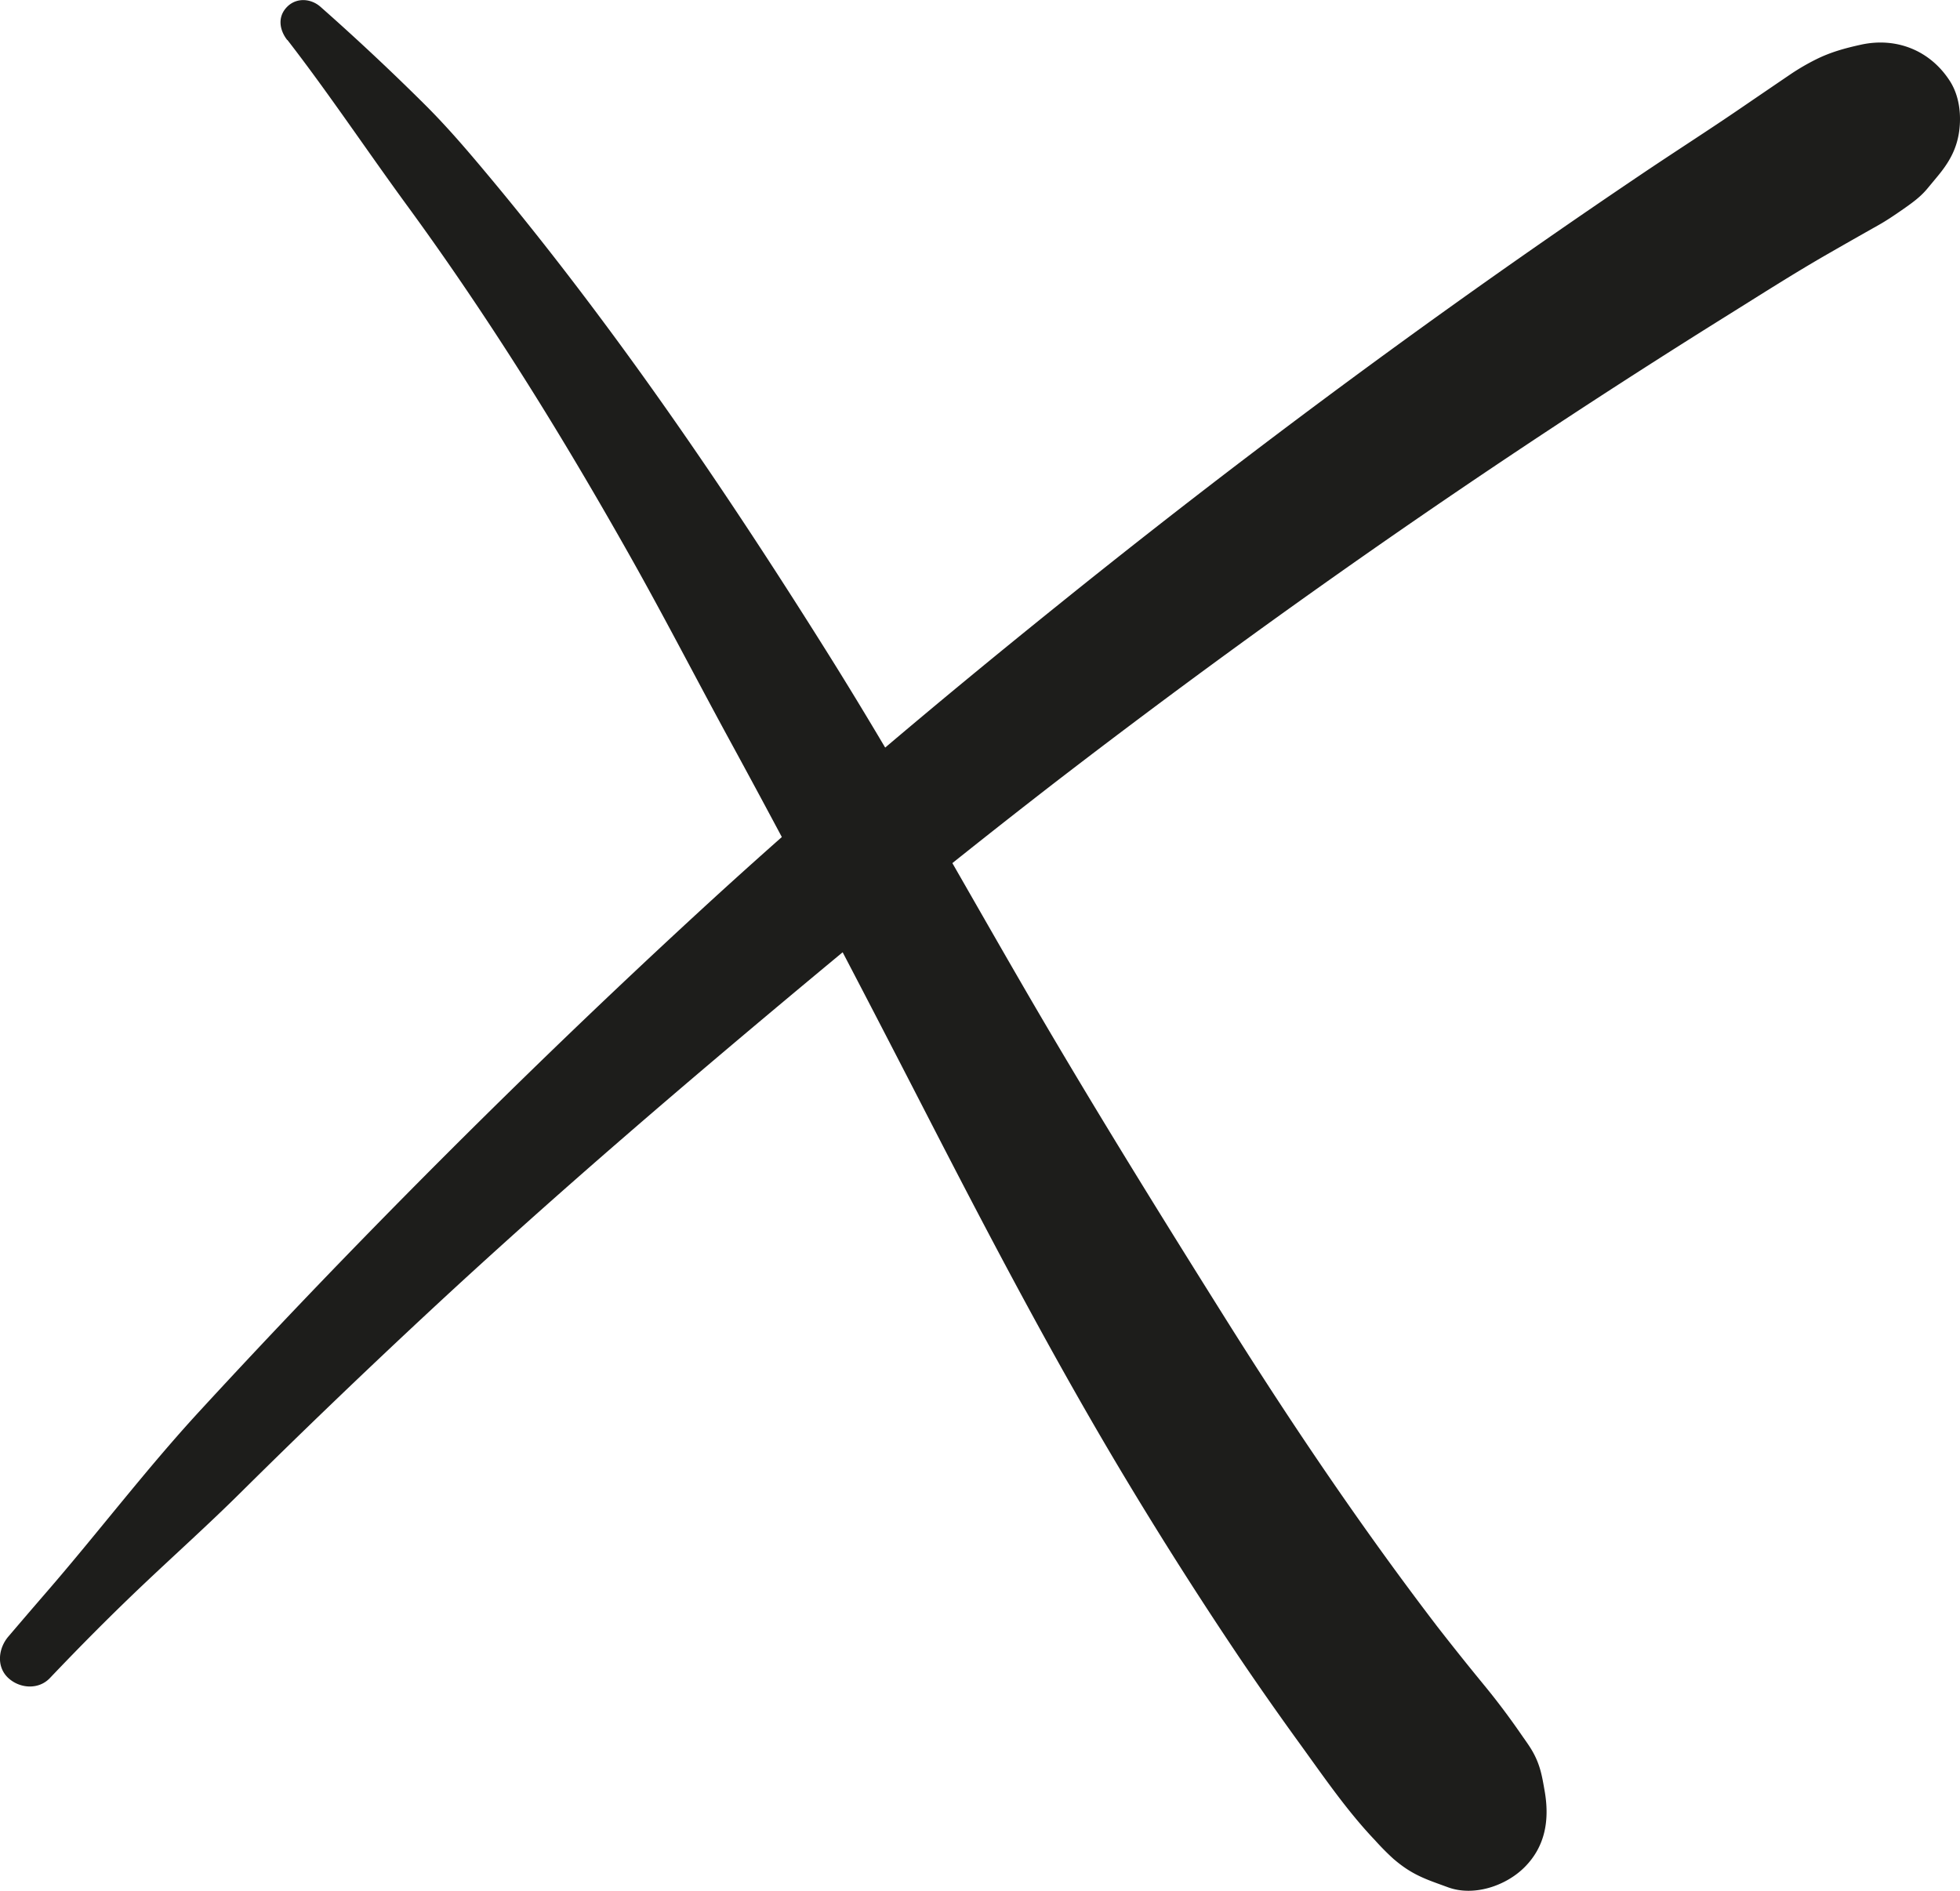
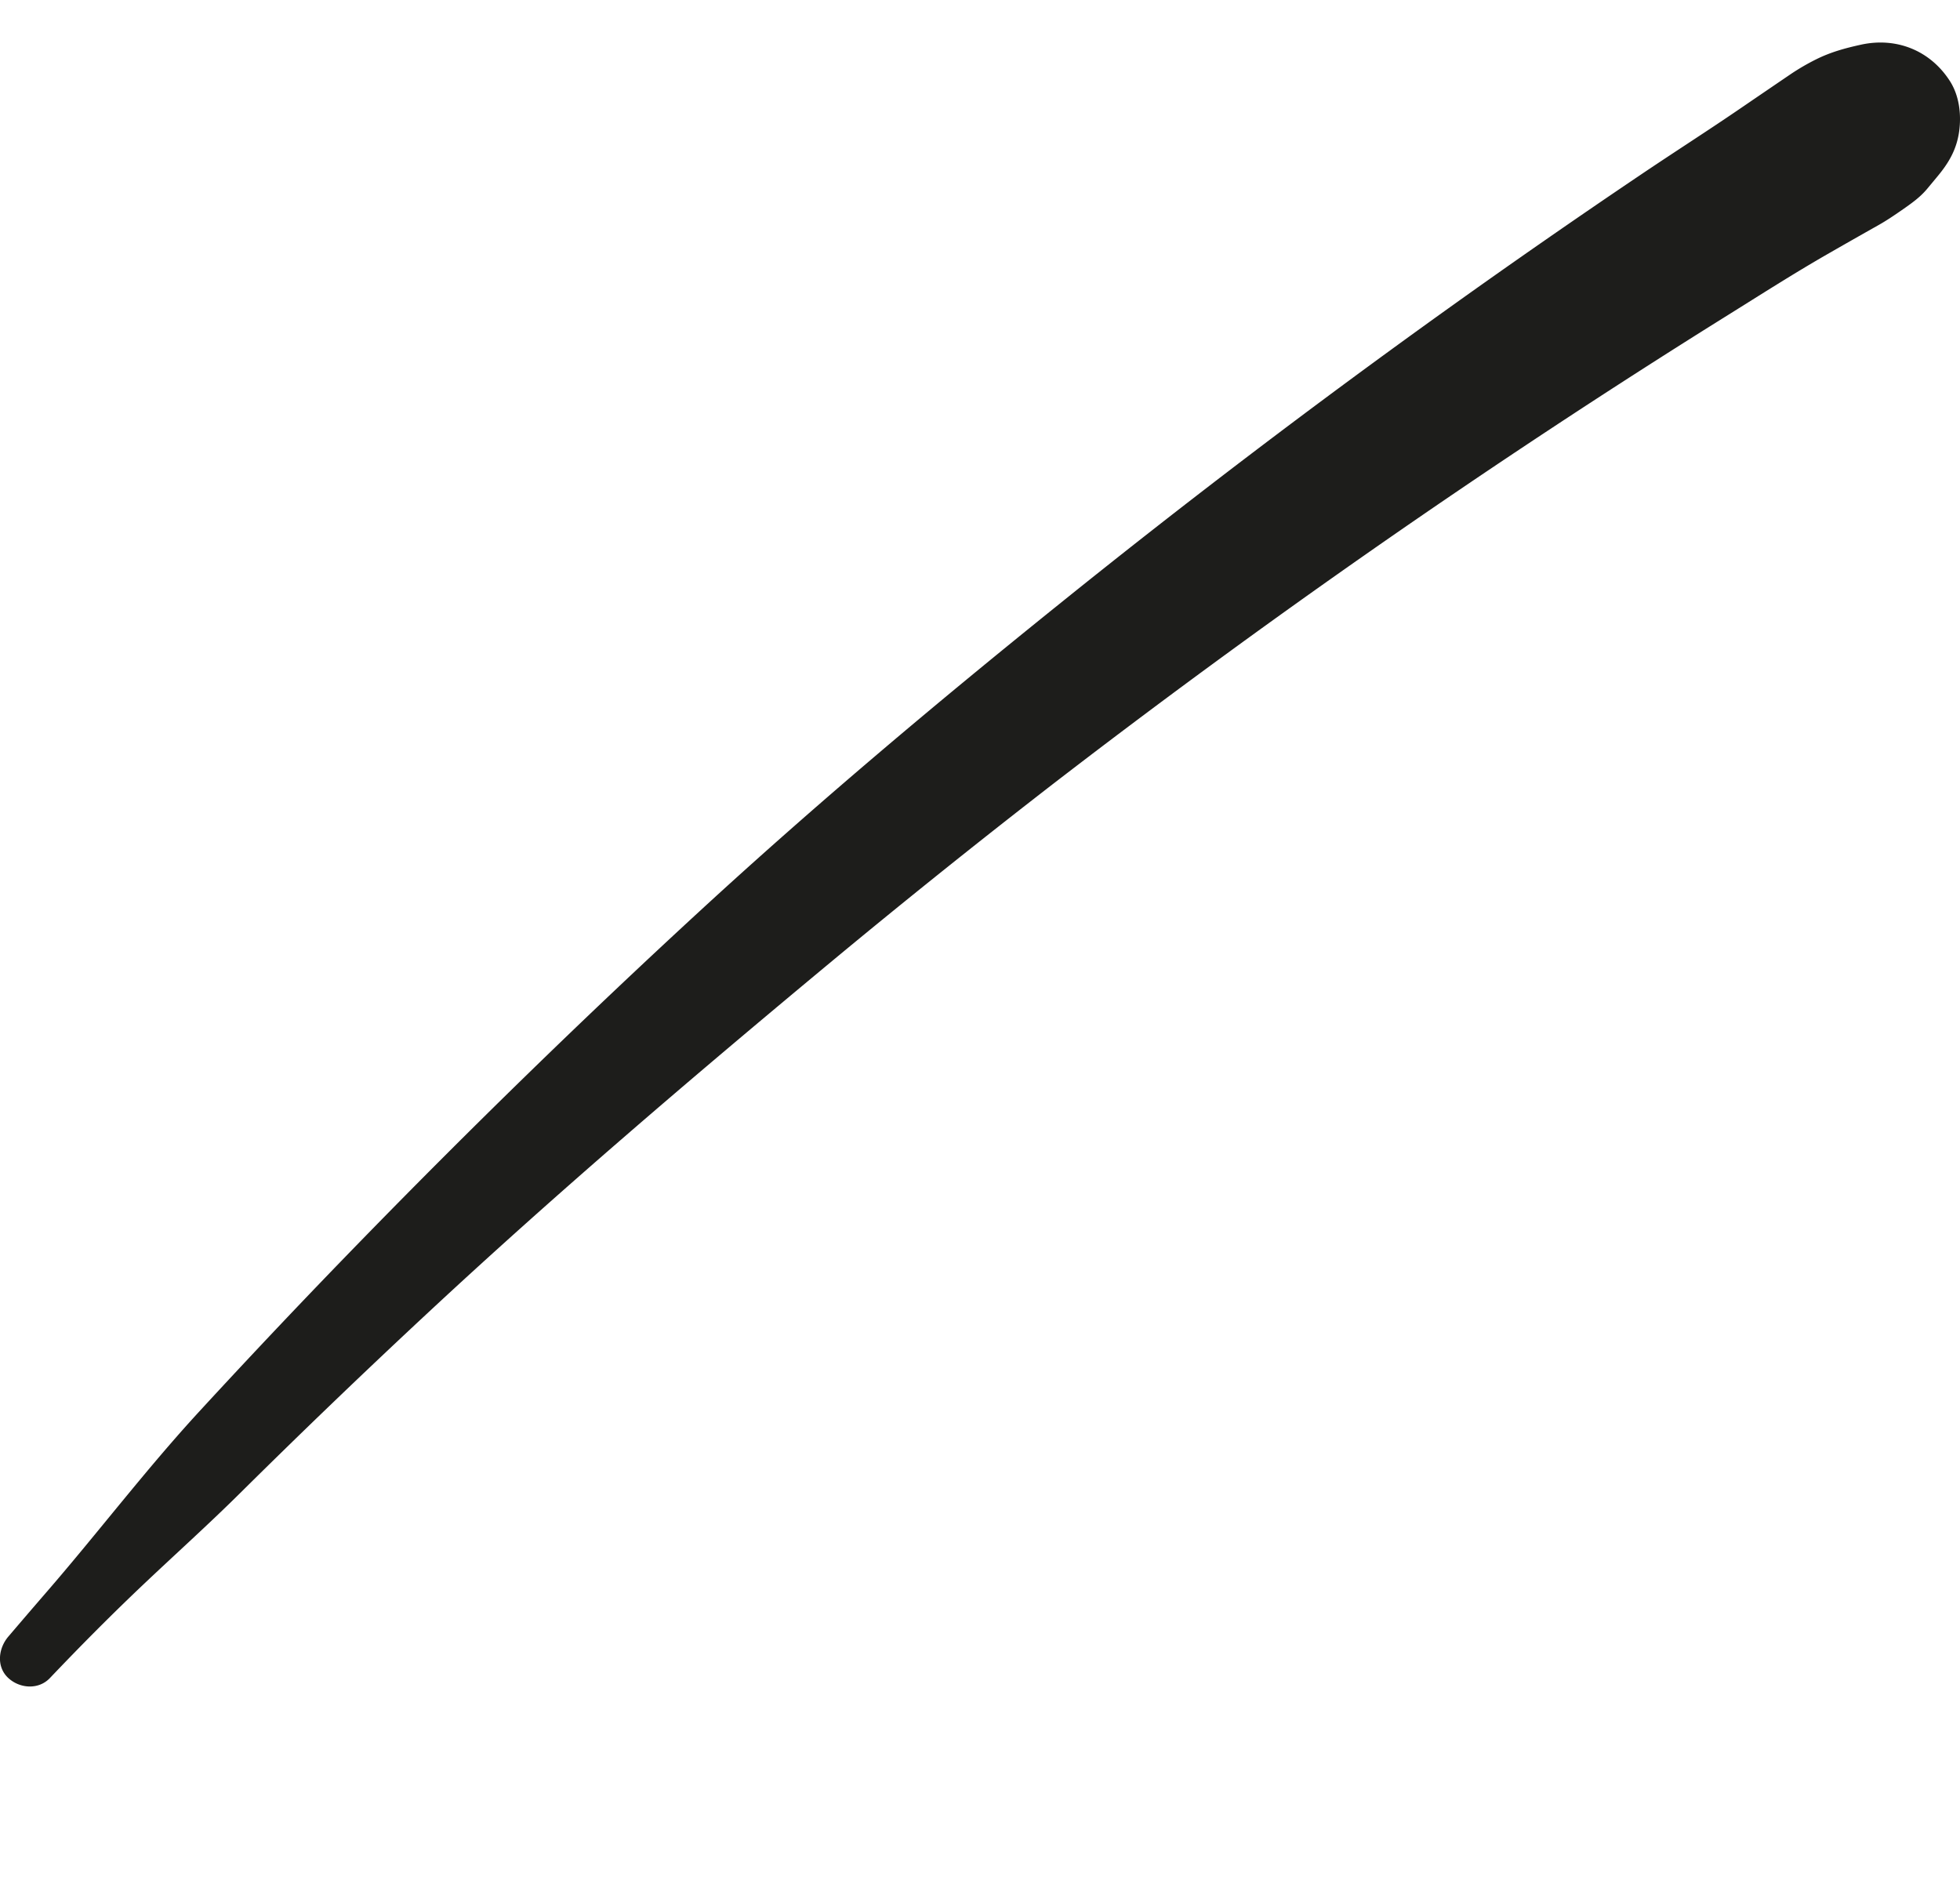
<svg xmlns="http://www.w3.org/2000/svg" viewBox="0 0 1173.08 1131.67">
  <defs>
    <style>.cls-1{fill:#1d1d1b;}</style>
  </defs>
  <g id="Ebene_2" data-name="Ebene 2">
    <path class="cls-1" d="M868.11,2195.78c18.25-19.18,36.79-37.88,56-56.07s38.9-35.86,57.68-54.47q55.66-55.15,113.06-108.55c77.15-71.77,157.15-140,238.16-207.37q68.67-57.06,139.34-111.66l-8.25,6.37q98.25-75.87,200.19-146.83,102.39-71.23,208.28-137.28c19.64-12.25,39.2-24.76,59.27-36.29q15.29-8.78,30.64-17.43c4.85-2.72,9.44-5.85,14-9,5.73-4,10.92-7.61,15.24-12.81l6.11-7.36c6.86-8.23,11.52-16.23,13-27.08,1.35-10.05.06-21.29-5.6-30.07-11.77-18.27-32-26.37-53.27-21.68-9.47,2.09-18.16,4.44-27,8.88a135.31,135.31,0,0,0-15.22,8.9q-14.61,9.93-29.19,19.89c-19.68,13.48-39.81,26.31-59.58,39.64q-58.56,39.46-116,80.57-118.86,85.11-232.78,176.91c-73.33,59-145.6,119.75-214.88,183.5s-136.93,129.68-202.72,197.21q-49.23,50.53-97,102.44c-32,34.76-60.45,72.33-91.34,108q-11.55,13.35-23,26.79c-6,7-7.38,18.09,0,24.86,6.87,6.31,18.08,7.12,24.85,0Z" transform="translate(-838.24 -1191.44)" />
-     <path class="cls-1" d="M1010.22,1215.31c24.48,31.58,47.6,66.24,71.56,99,24.4,33.35,47.52,67.64,69.62,102.56,22.2,35.08,43.31,70.86,63.7,107,20.65,36.63,39.89,74,60,110.9,40.12,73.58,78.83,148,117.17,222.53s77.17,148.56,120.34,220.29q32.41,53.87,67.51,106.05,17.34,25.62,35.5,50.67c14.4,19.85,28.66,40.81,45.57,58.54a154.3,154.3,0,0,0,11,11.11c7.57,6.48,13.74,10,23.4,13.64l2.7,1,6.78,2.47c15.4,5.55,34.49-.93,45.61-12.06,12.67-12.67,15-28.68,12.06-45.6-1.53-8.69-2.55-15.42-7.25-23.71-2-3.51-4.43-6.75-6.72-10.07-7.13-10.34-14.61-20.32-22.59-30q-16.31-19.86-32-40.22l8.48,11c-47-61-90.23-124.84-131.16-190.07-41.08-65.47-81.79-131.15-120.55-198s-76.28-134.55-117.33-200c-40.91-65.23-83.45-129.46-129.18-191.42-23.76-32.18-48.33-63.79-74-94.5-12.24-14.67-24.57-29.12-38.13-42.59s-27.41-26.7-41.51-39.64q-10.31-9.47-20.79-18.71c-5.7-5-14.29-5.61-19.89,0-5.93,5.93-4.67,13.86,0,19.88Z" transform="translate(-838.24 -1191.44)" />
  </g>
</svg>